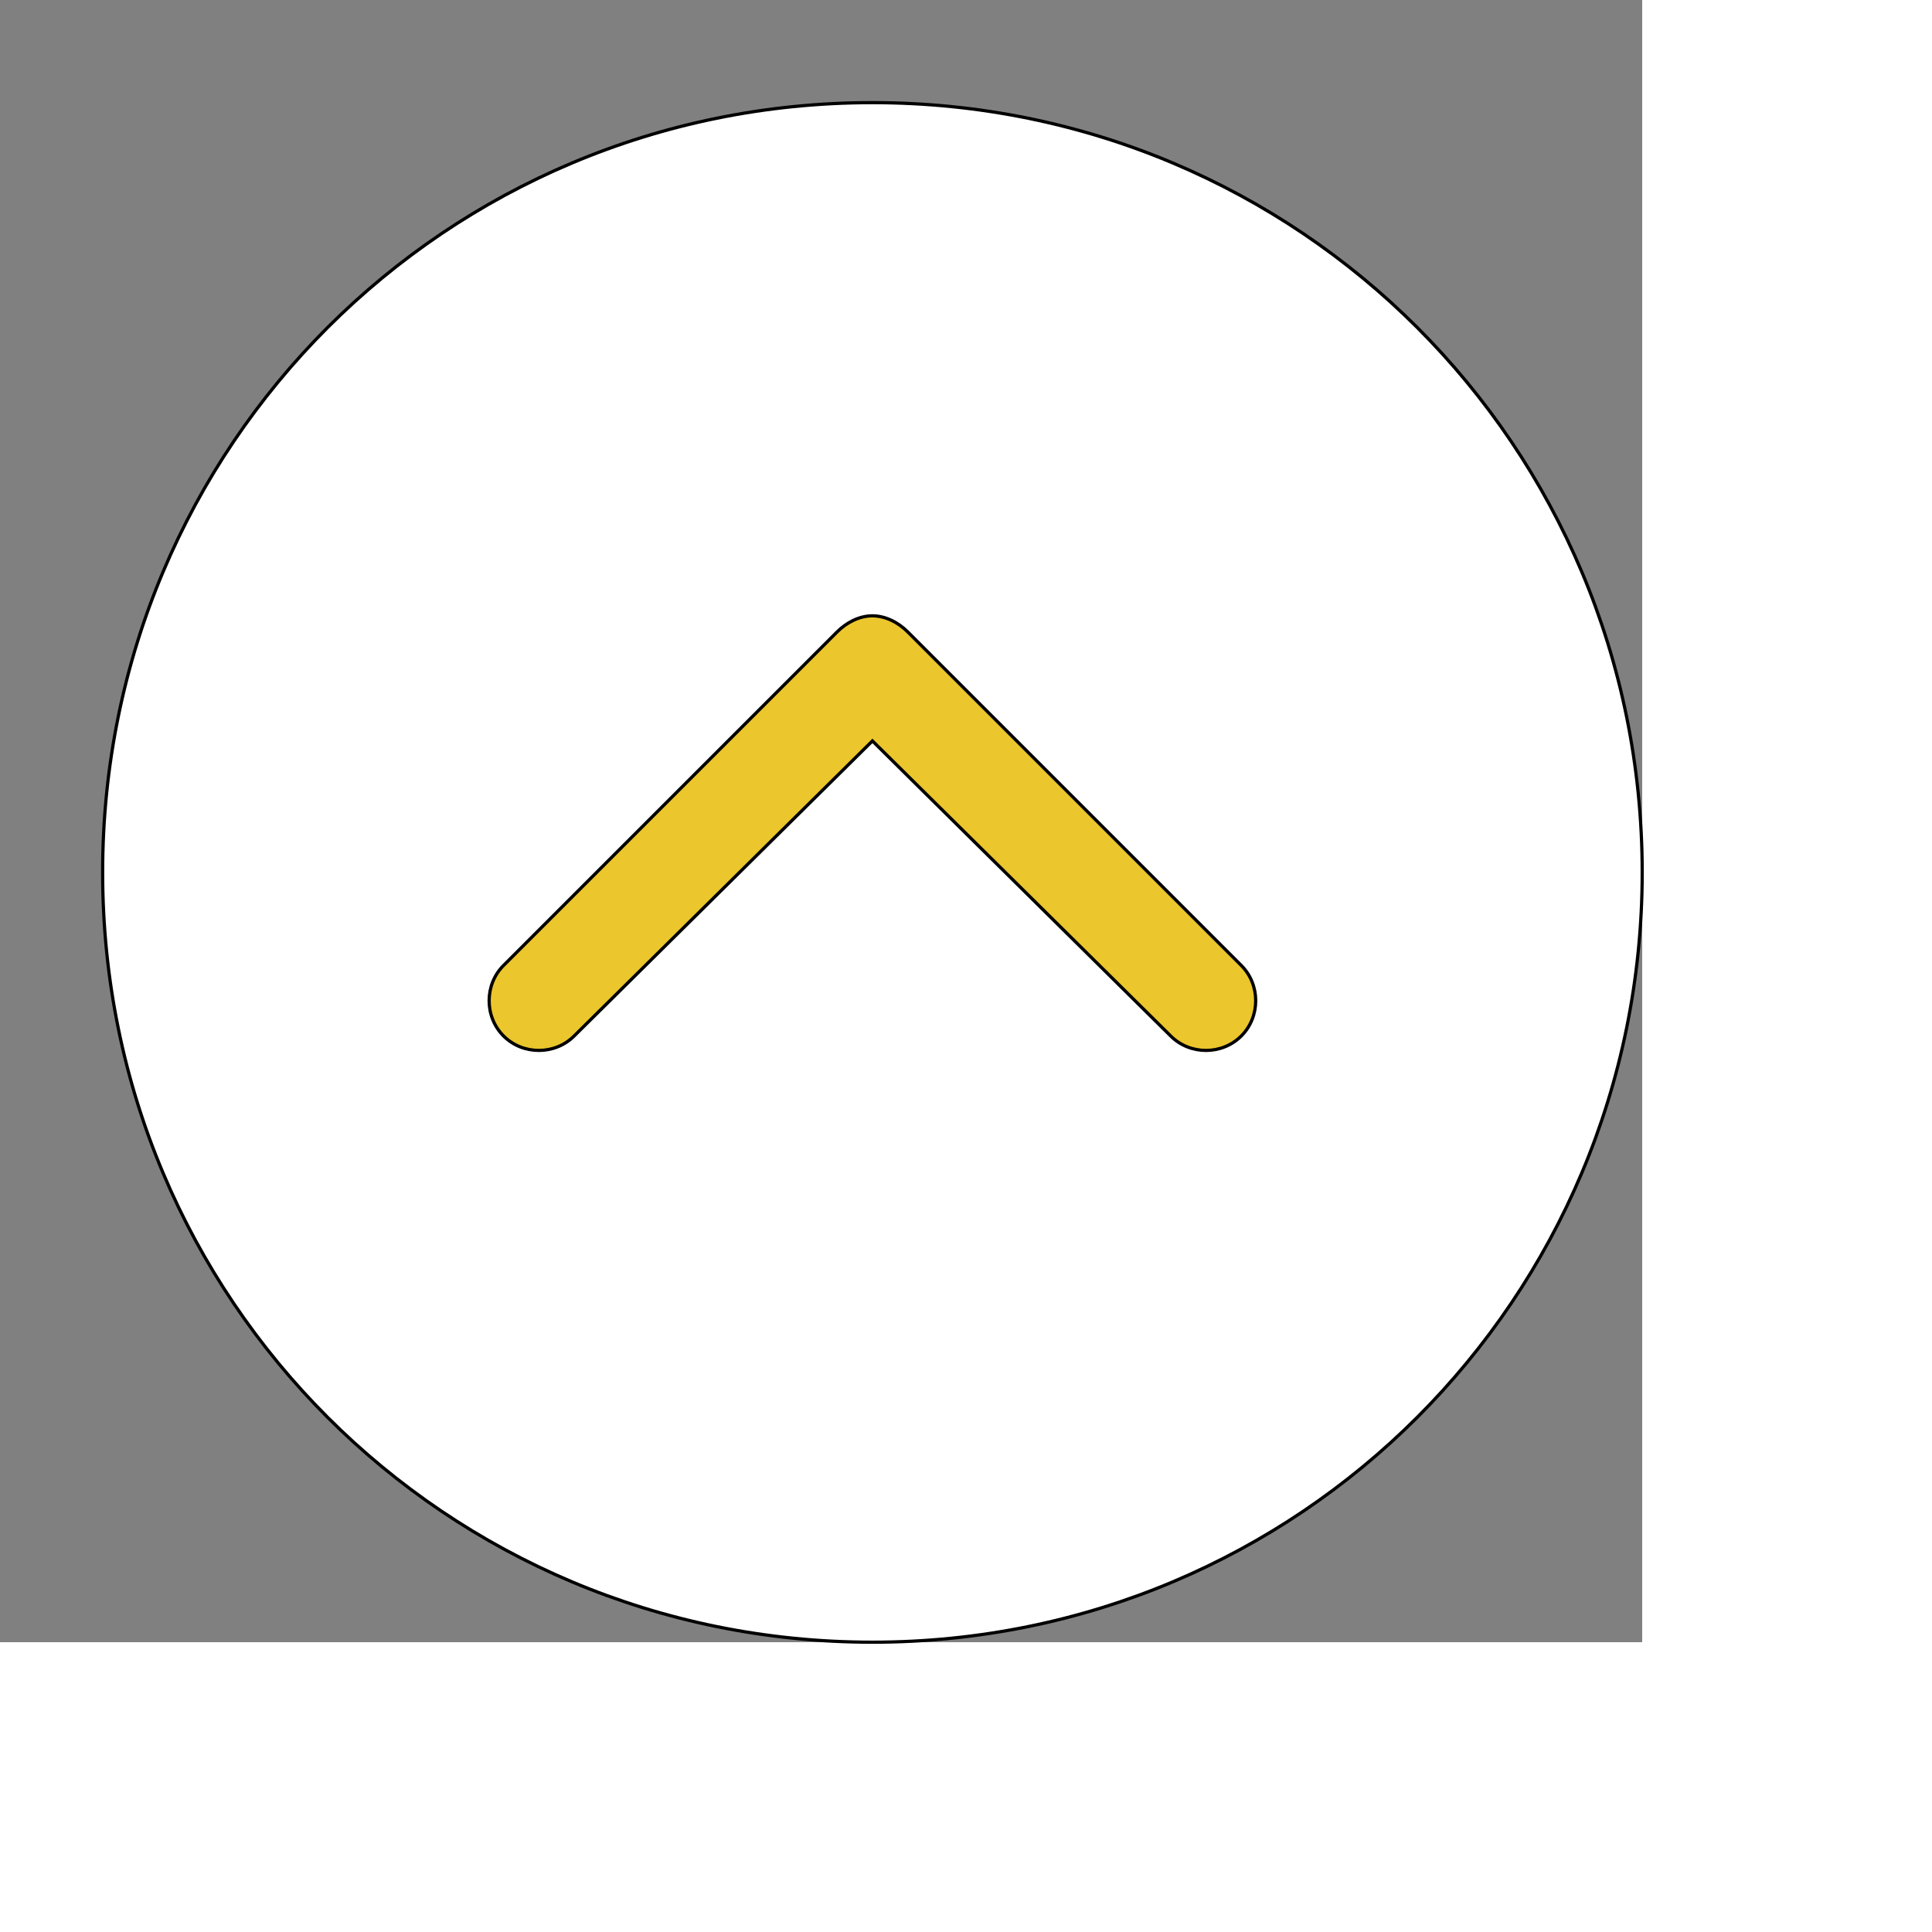
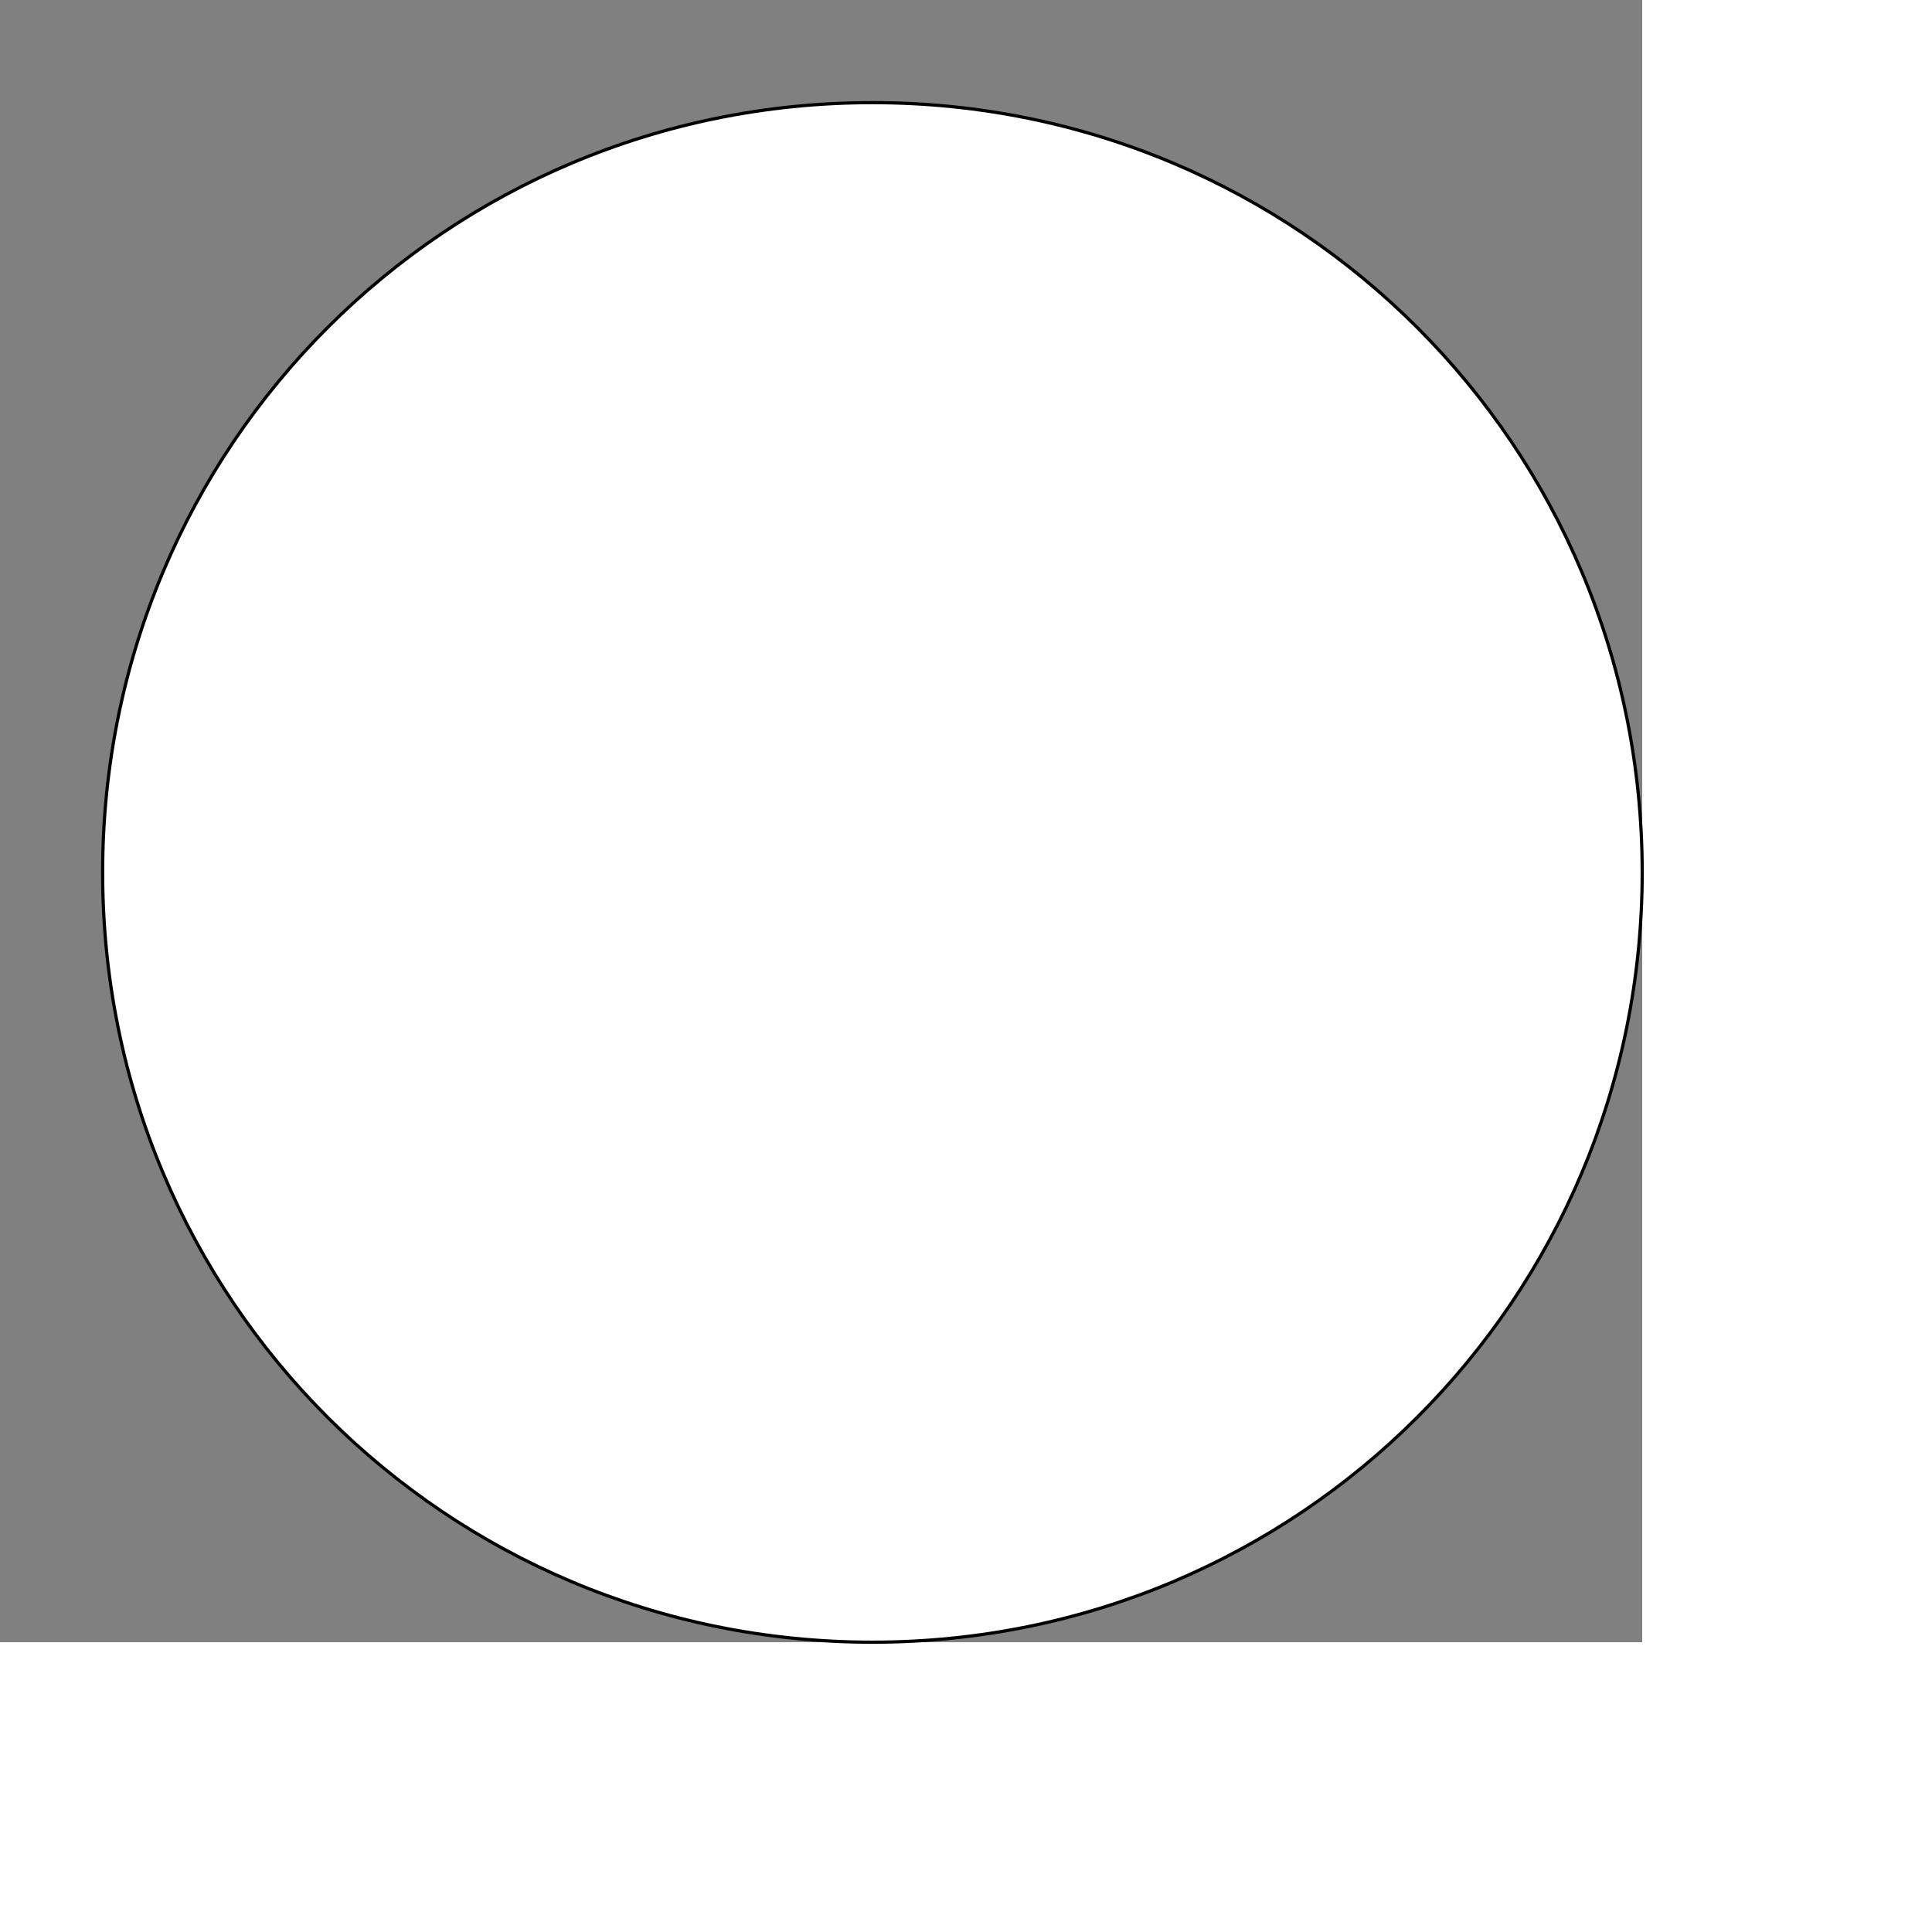
<svg xmlns="http://www.w3.org/2000/svg" id="th_ele_arrow-caret-up-1" width="100%" height="100%" version="1.1" preserveAspectRatio="xMidYMin slice" data-uid="ele_arrow-caret-up-1" data-keyword="ele_arrow-caret-up-1" viewBox="0 0 512 512" transform="matrix(0.85,0,0,0.85,0,0)" data-colors="[&quot;#000000&quot;,&quot;#ffffff&quot;,&quot;#ebc62c&quot;]">
  <rect x="0" y="0" width="512" height="512" fill="#808080" stroke="none" />
  <defs id="SvgjsDefs6857" fill="#000000" />
  <path id="th_ele_arrow-caret-up-1_0" d="M272 512C405 512 512 405 512 272C512 139 405 32 272 32C139 32 32 139 32 272C32 405 139 512 272 512Z " fill-rule="evenodd" fill="#ffffff" stroke-width="1" stroke="#000000" />
-   <path id="th_ele_arrow-caret-up-1_1" d="M157 301L261 197C264 194 268 192 272 192C276 192 280 194 283 197L387 301C393 307 393 317 387 323C381 329 371 329 365 323L272 231L179 323C173 329 163 329 157 323C151 317 151 307 157 301Z " fill-rule="evenodd" fill="#ebc62c" stroke-width="1" stroke="#000000" />
</svg>